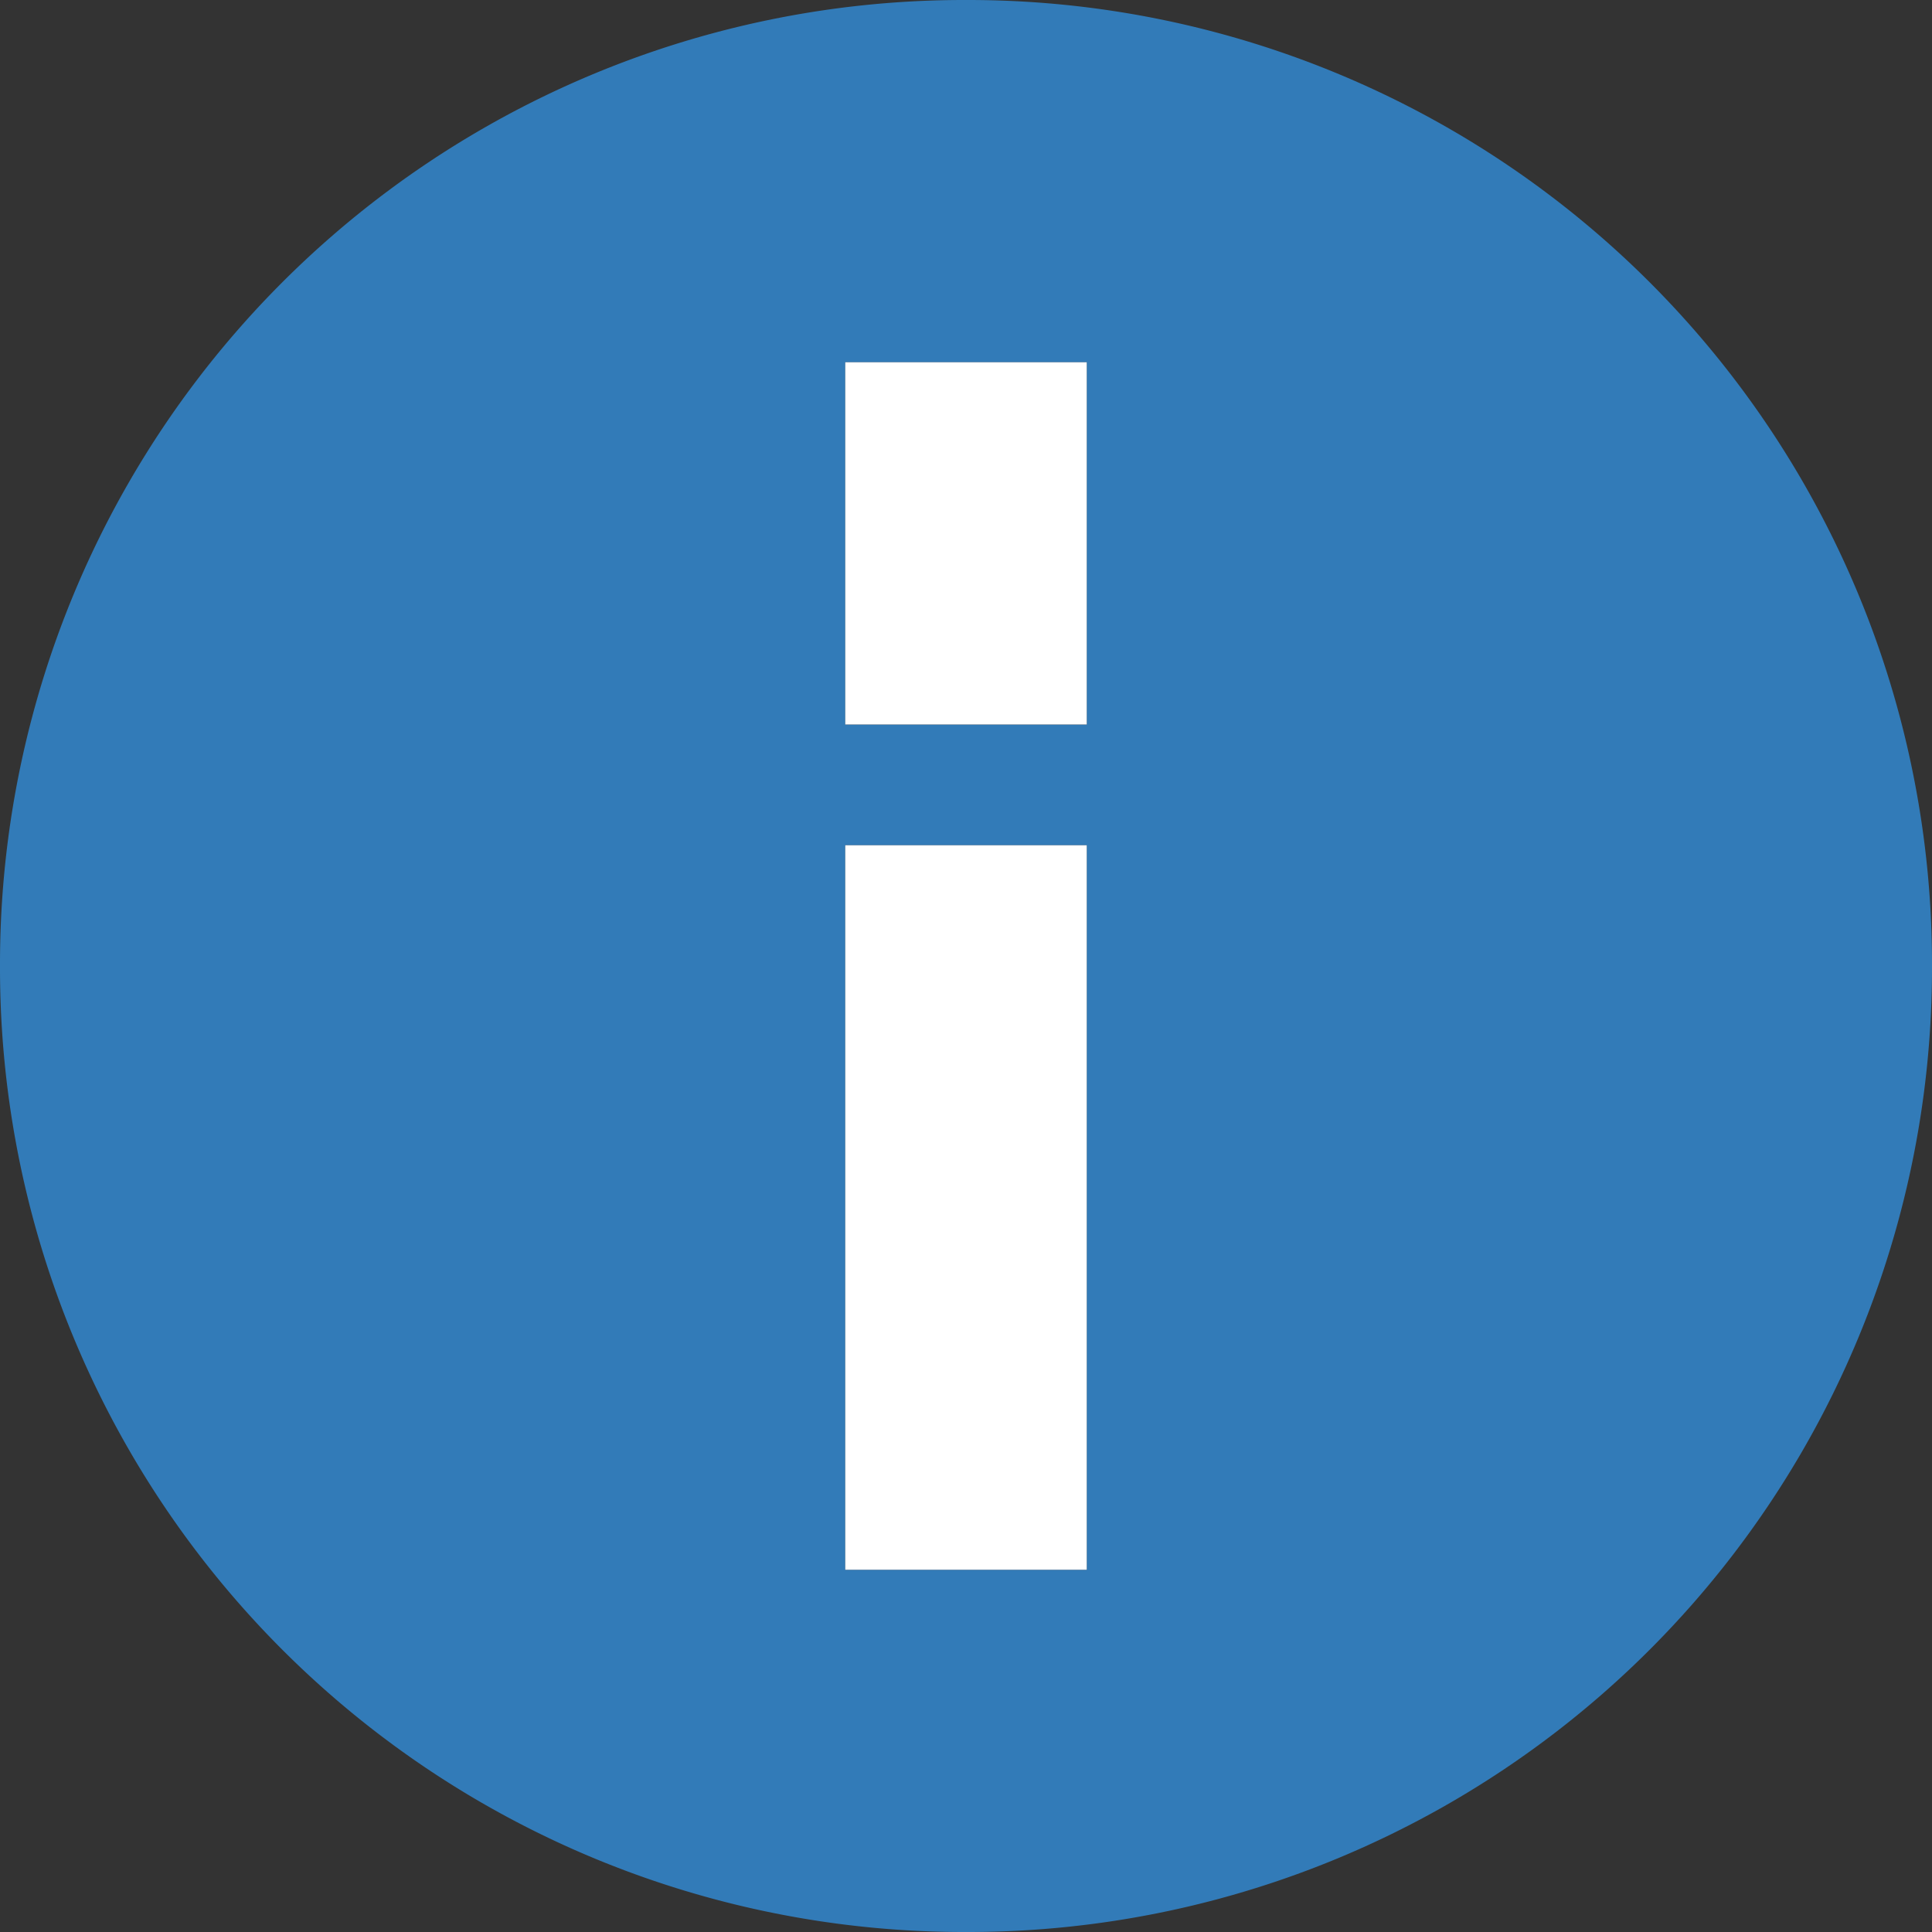
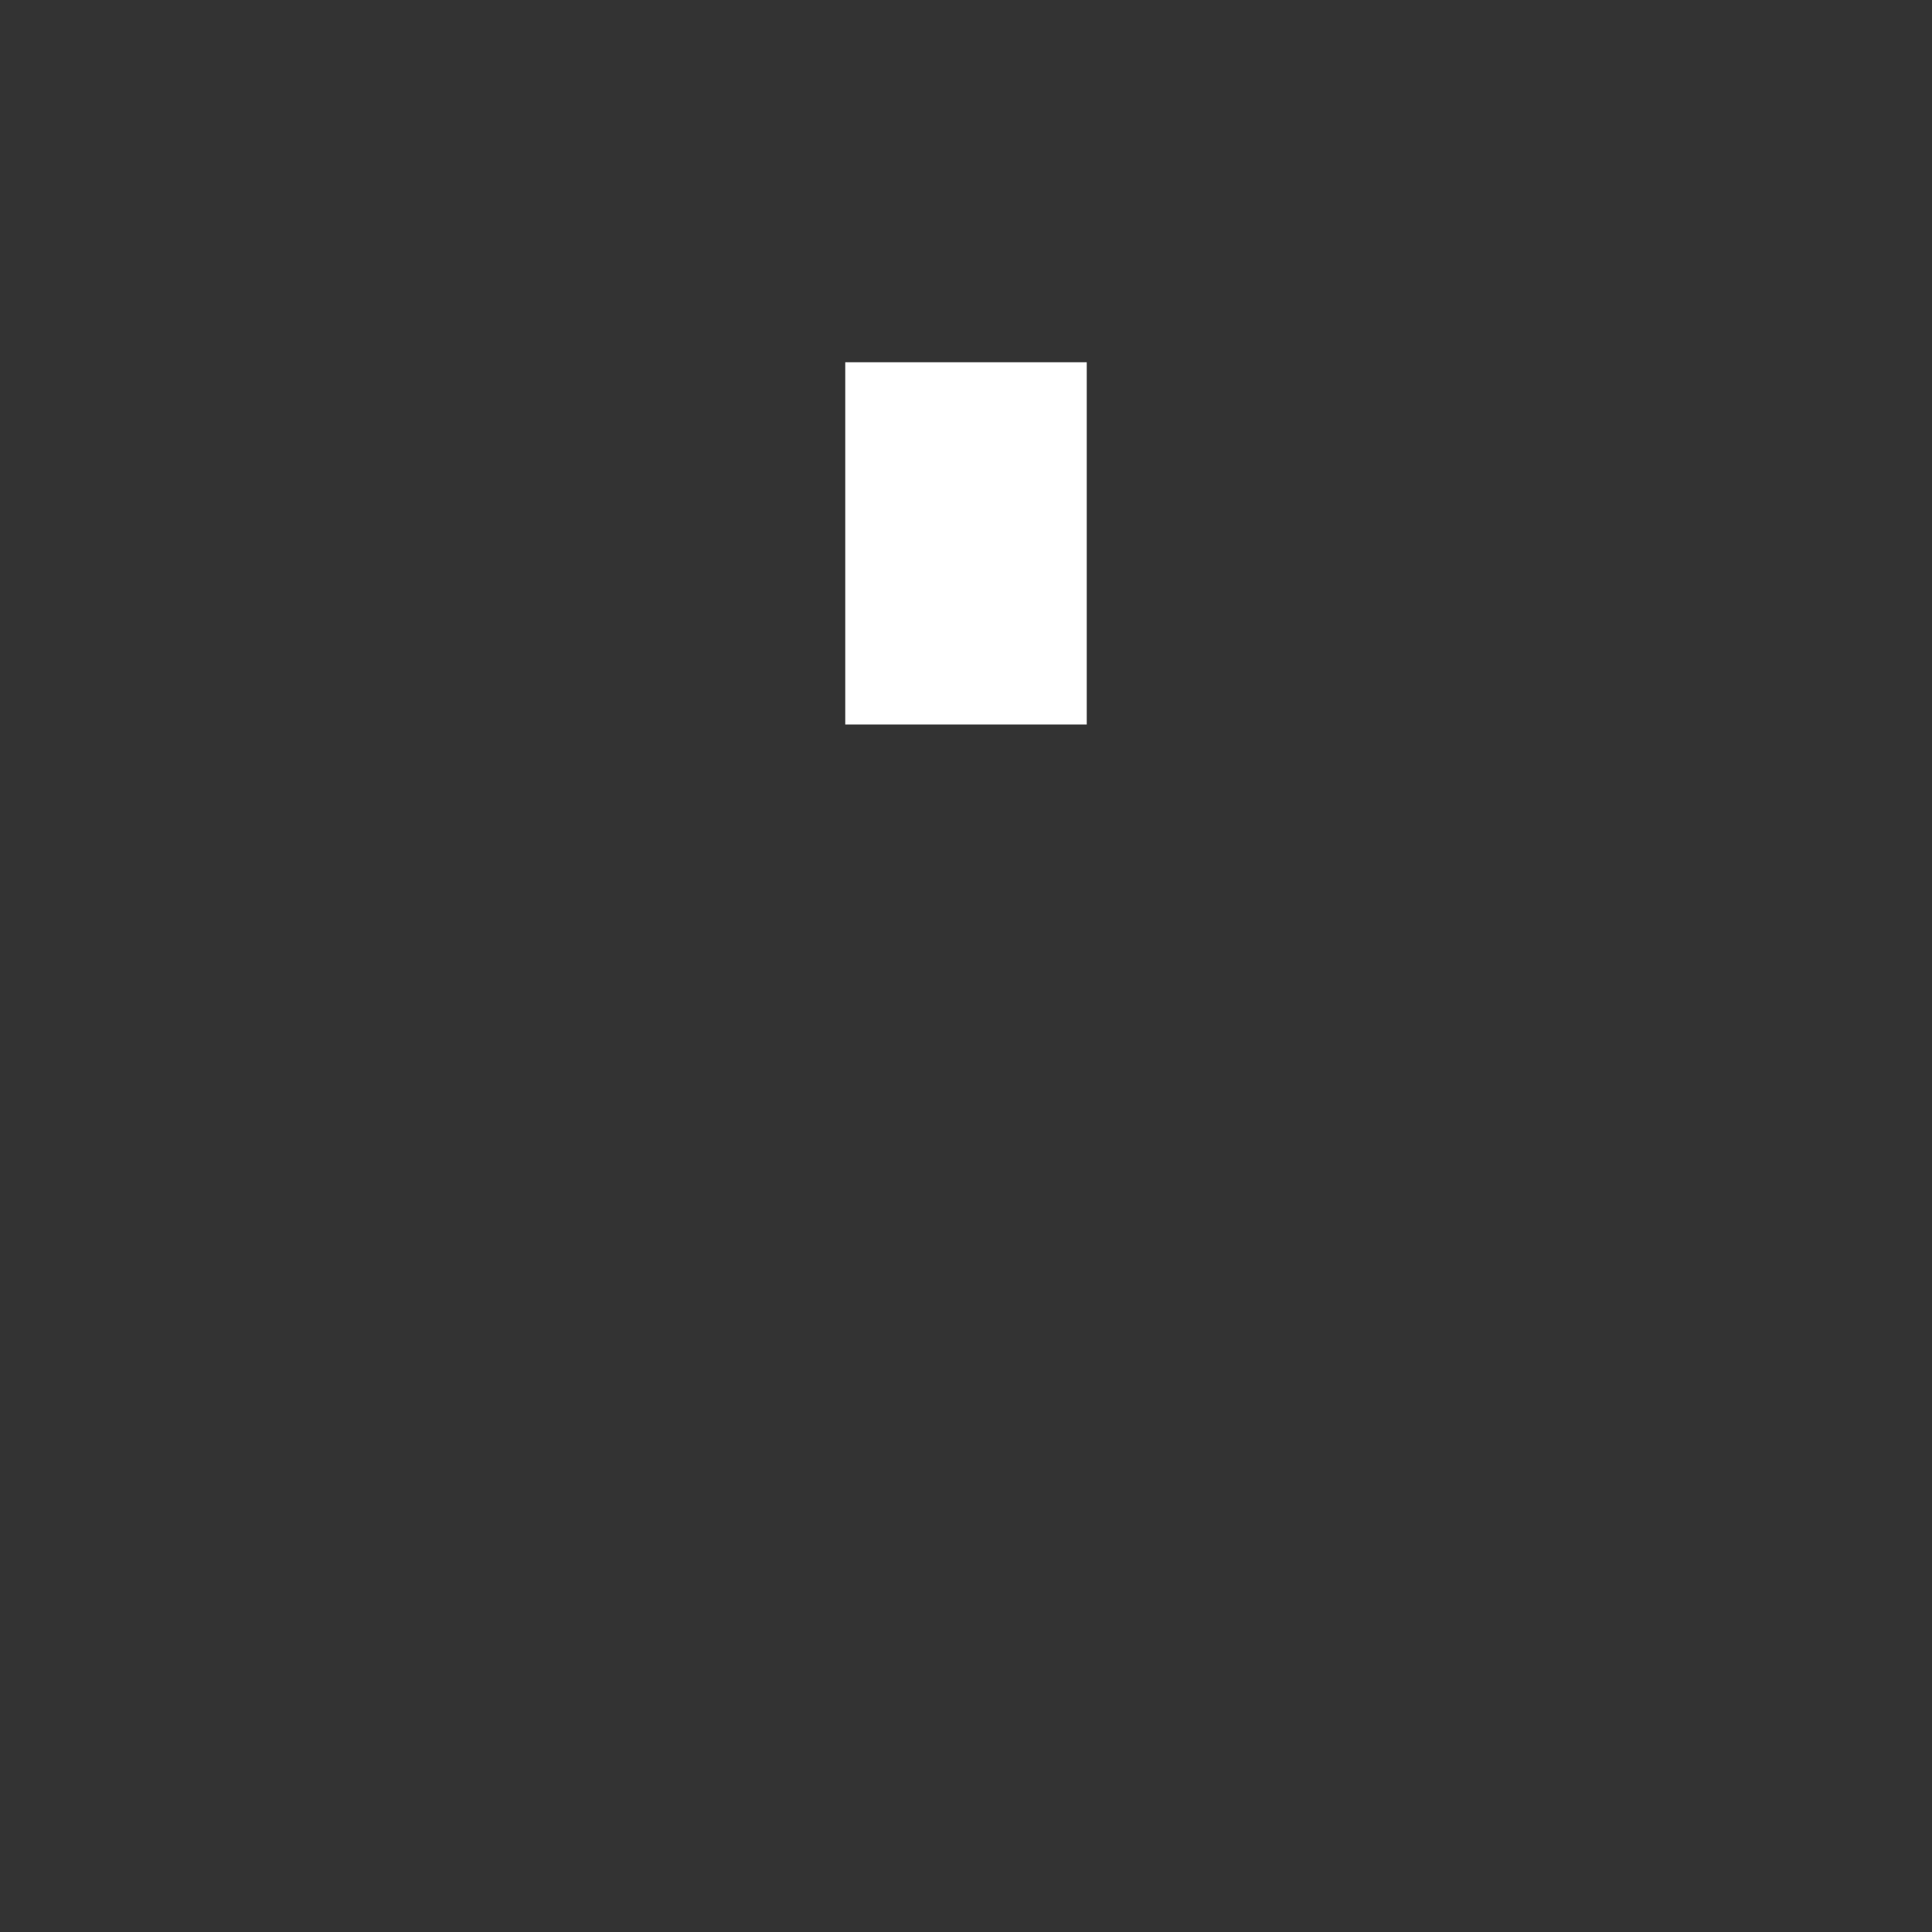
<svg xmlns="http://www.w3.org/2000/svg" id="info" viewBox="0 0 16 16">
  <rect x="0" y="0" width="16" height="16" fill="#333333" stroke="none" />
  <defs>
    <style>
      .cls-1 {
        fill: #327bb8;
      }

      .cls-2 {
        fill: #fff;
      }
    </style>
  </defs>
  <title>info</title>
-   <path class="cls-1" d="M8.018,0H7.982A7.982,7.982,0,0,0,0,7.982V8.018A7.982,7.982,0,0,0,7.982,16H8.018A7.982,7.982,0,0,0,16,8.018V7.982A7.982,7.982,0,0,0,8.018,0ZM9,13H7V7H9v6ZM9,6H7V3H9V6Z" />
  <rect class="cls-2" x="7" y="3" width="2" height="3" />
-   <rect class="cls-2" x="7" y="7" width="2" height="6" />
</svg>